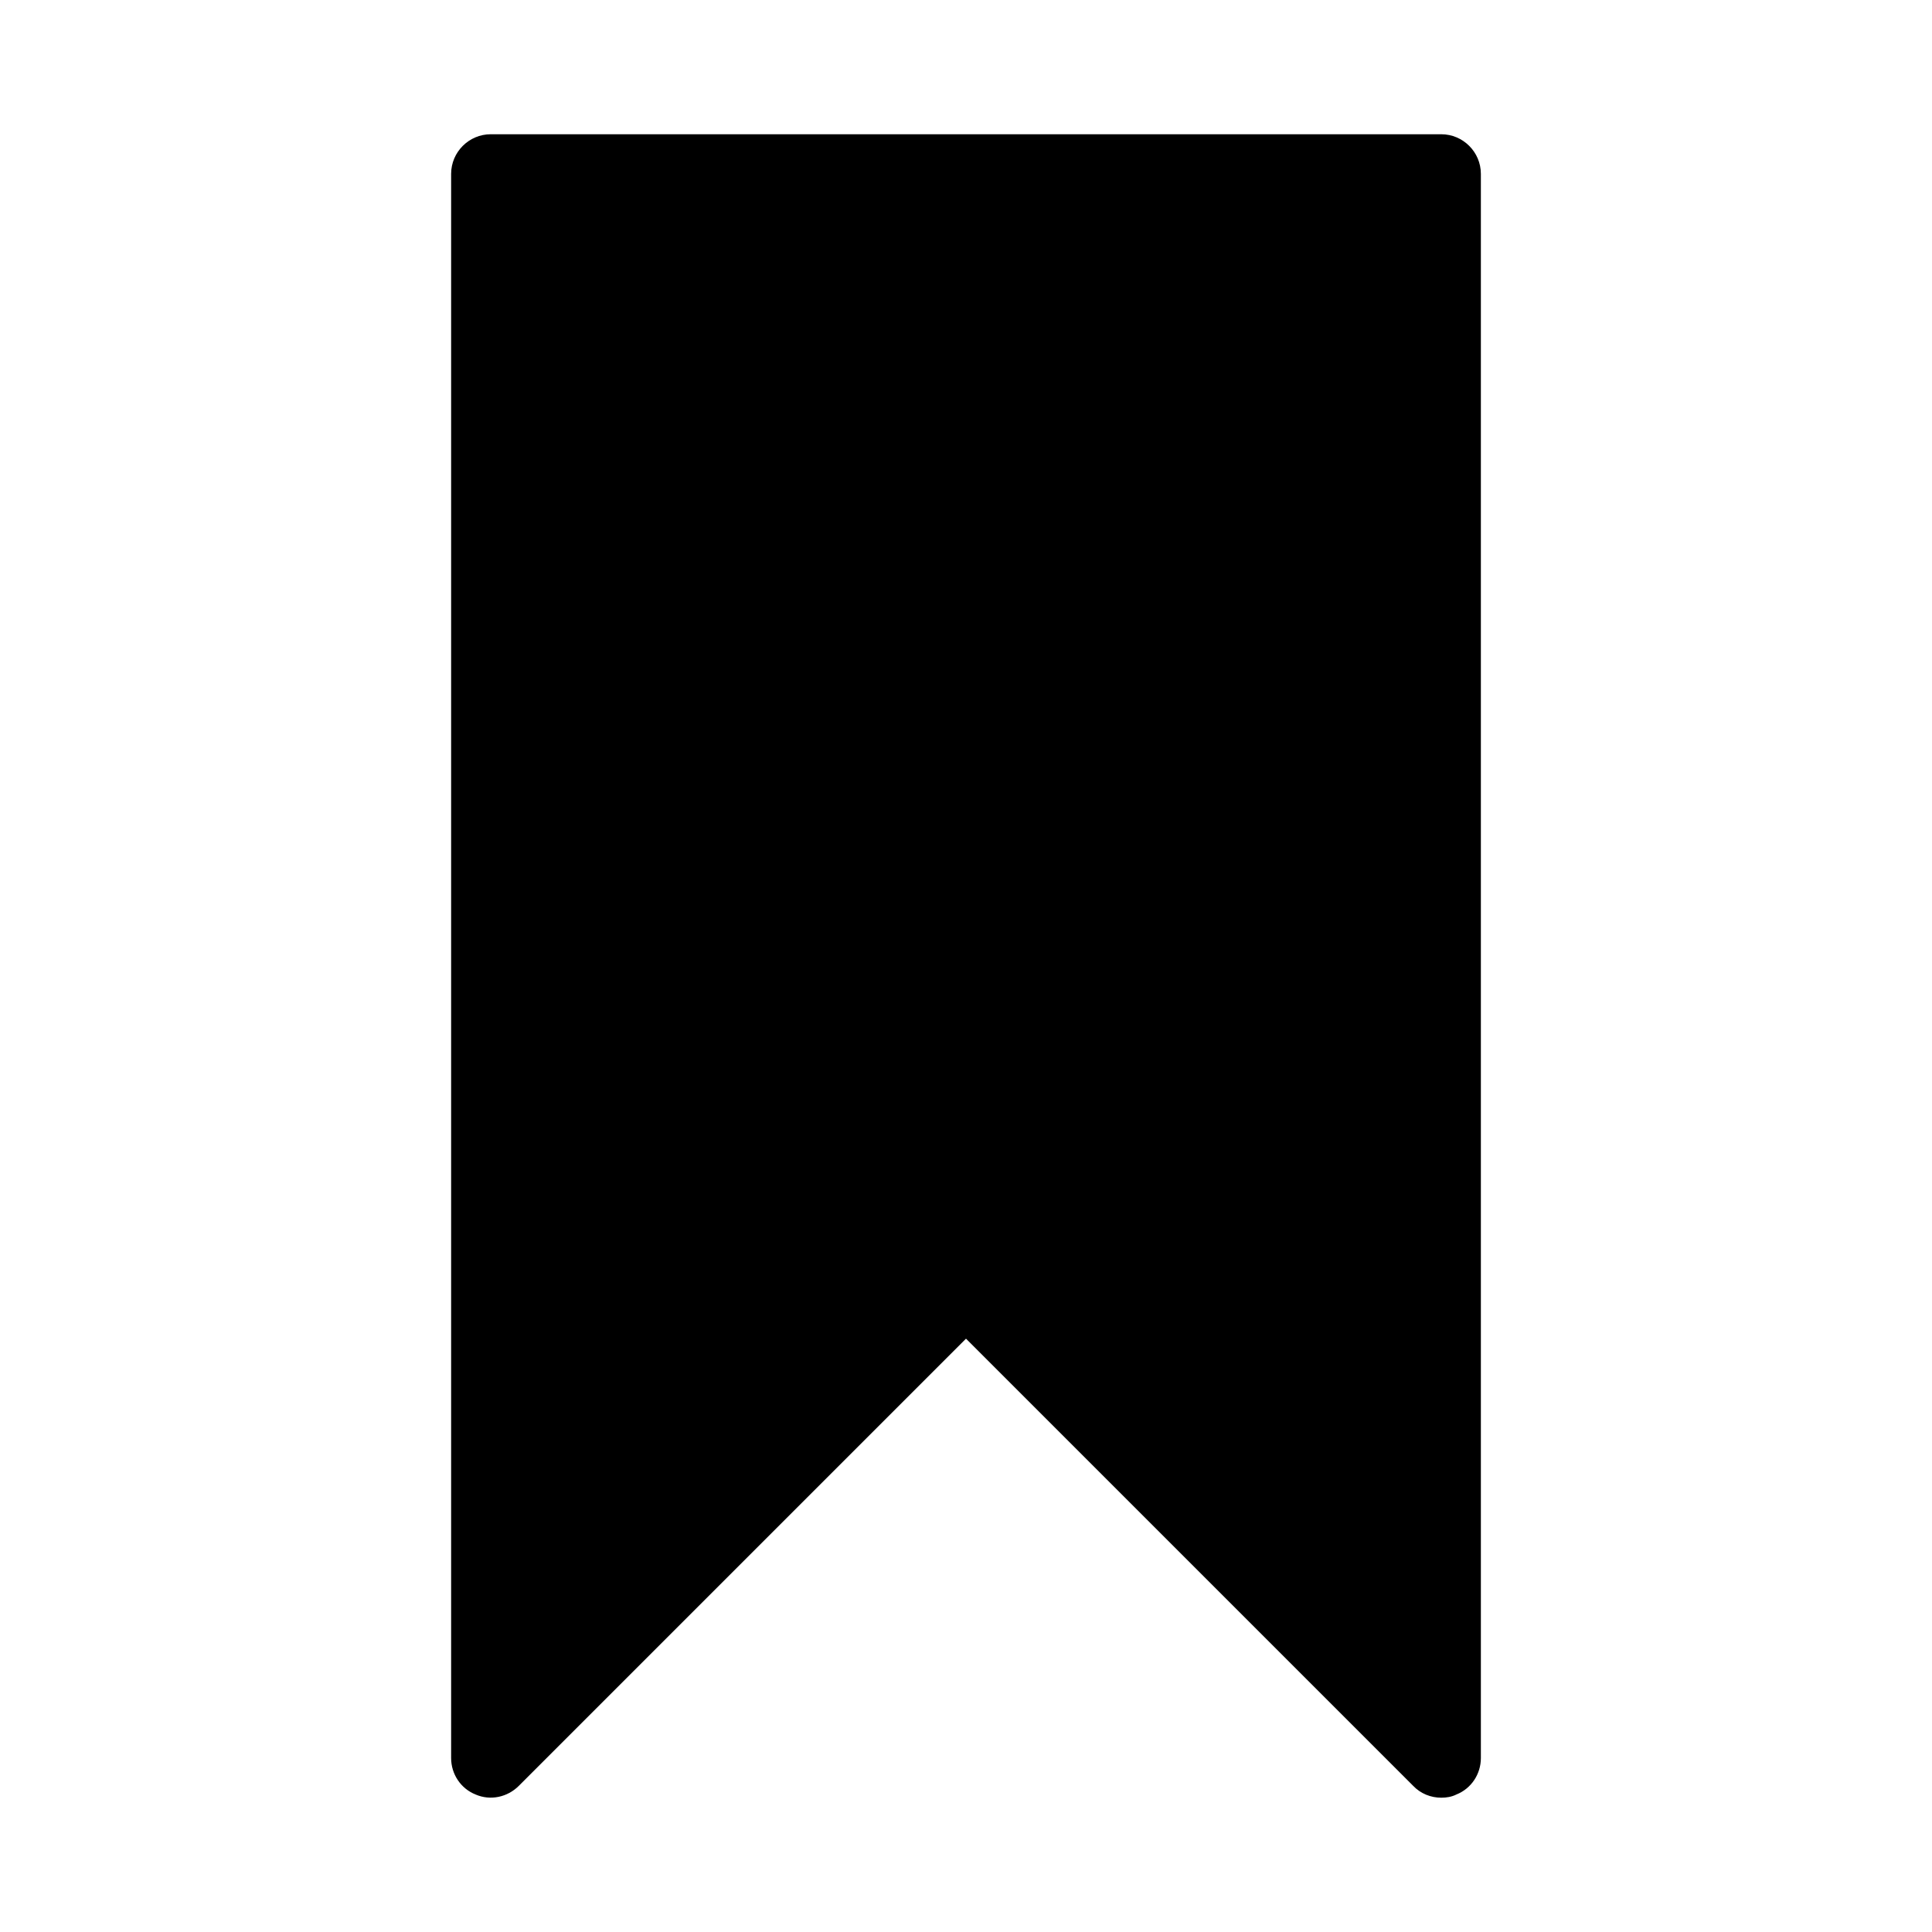
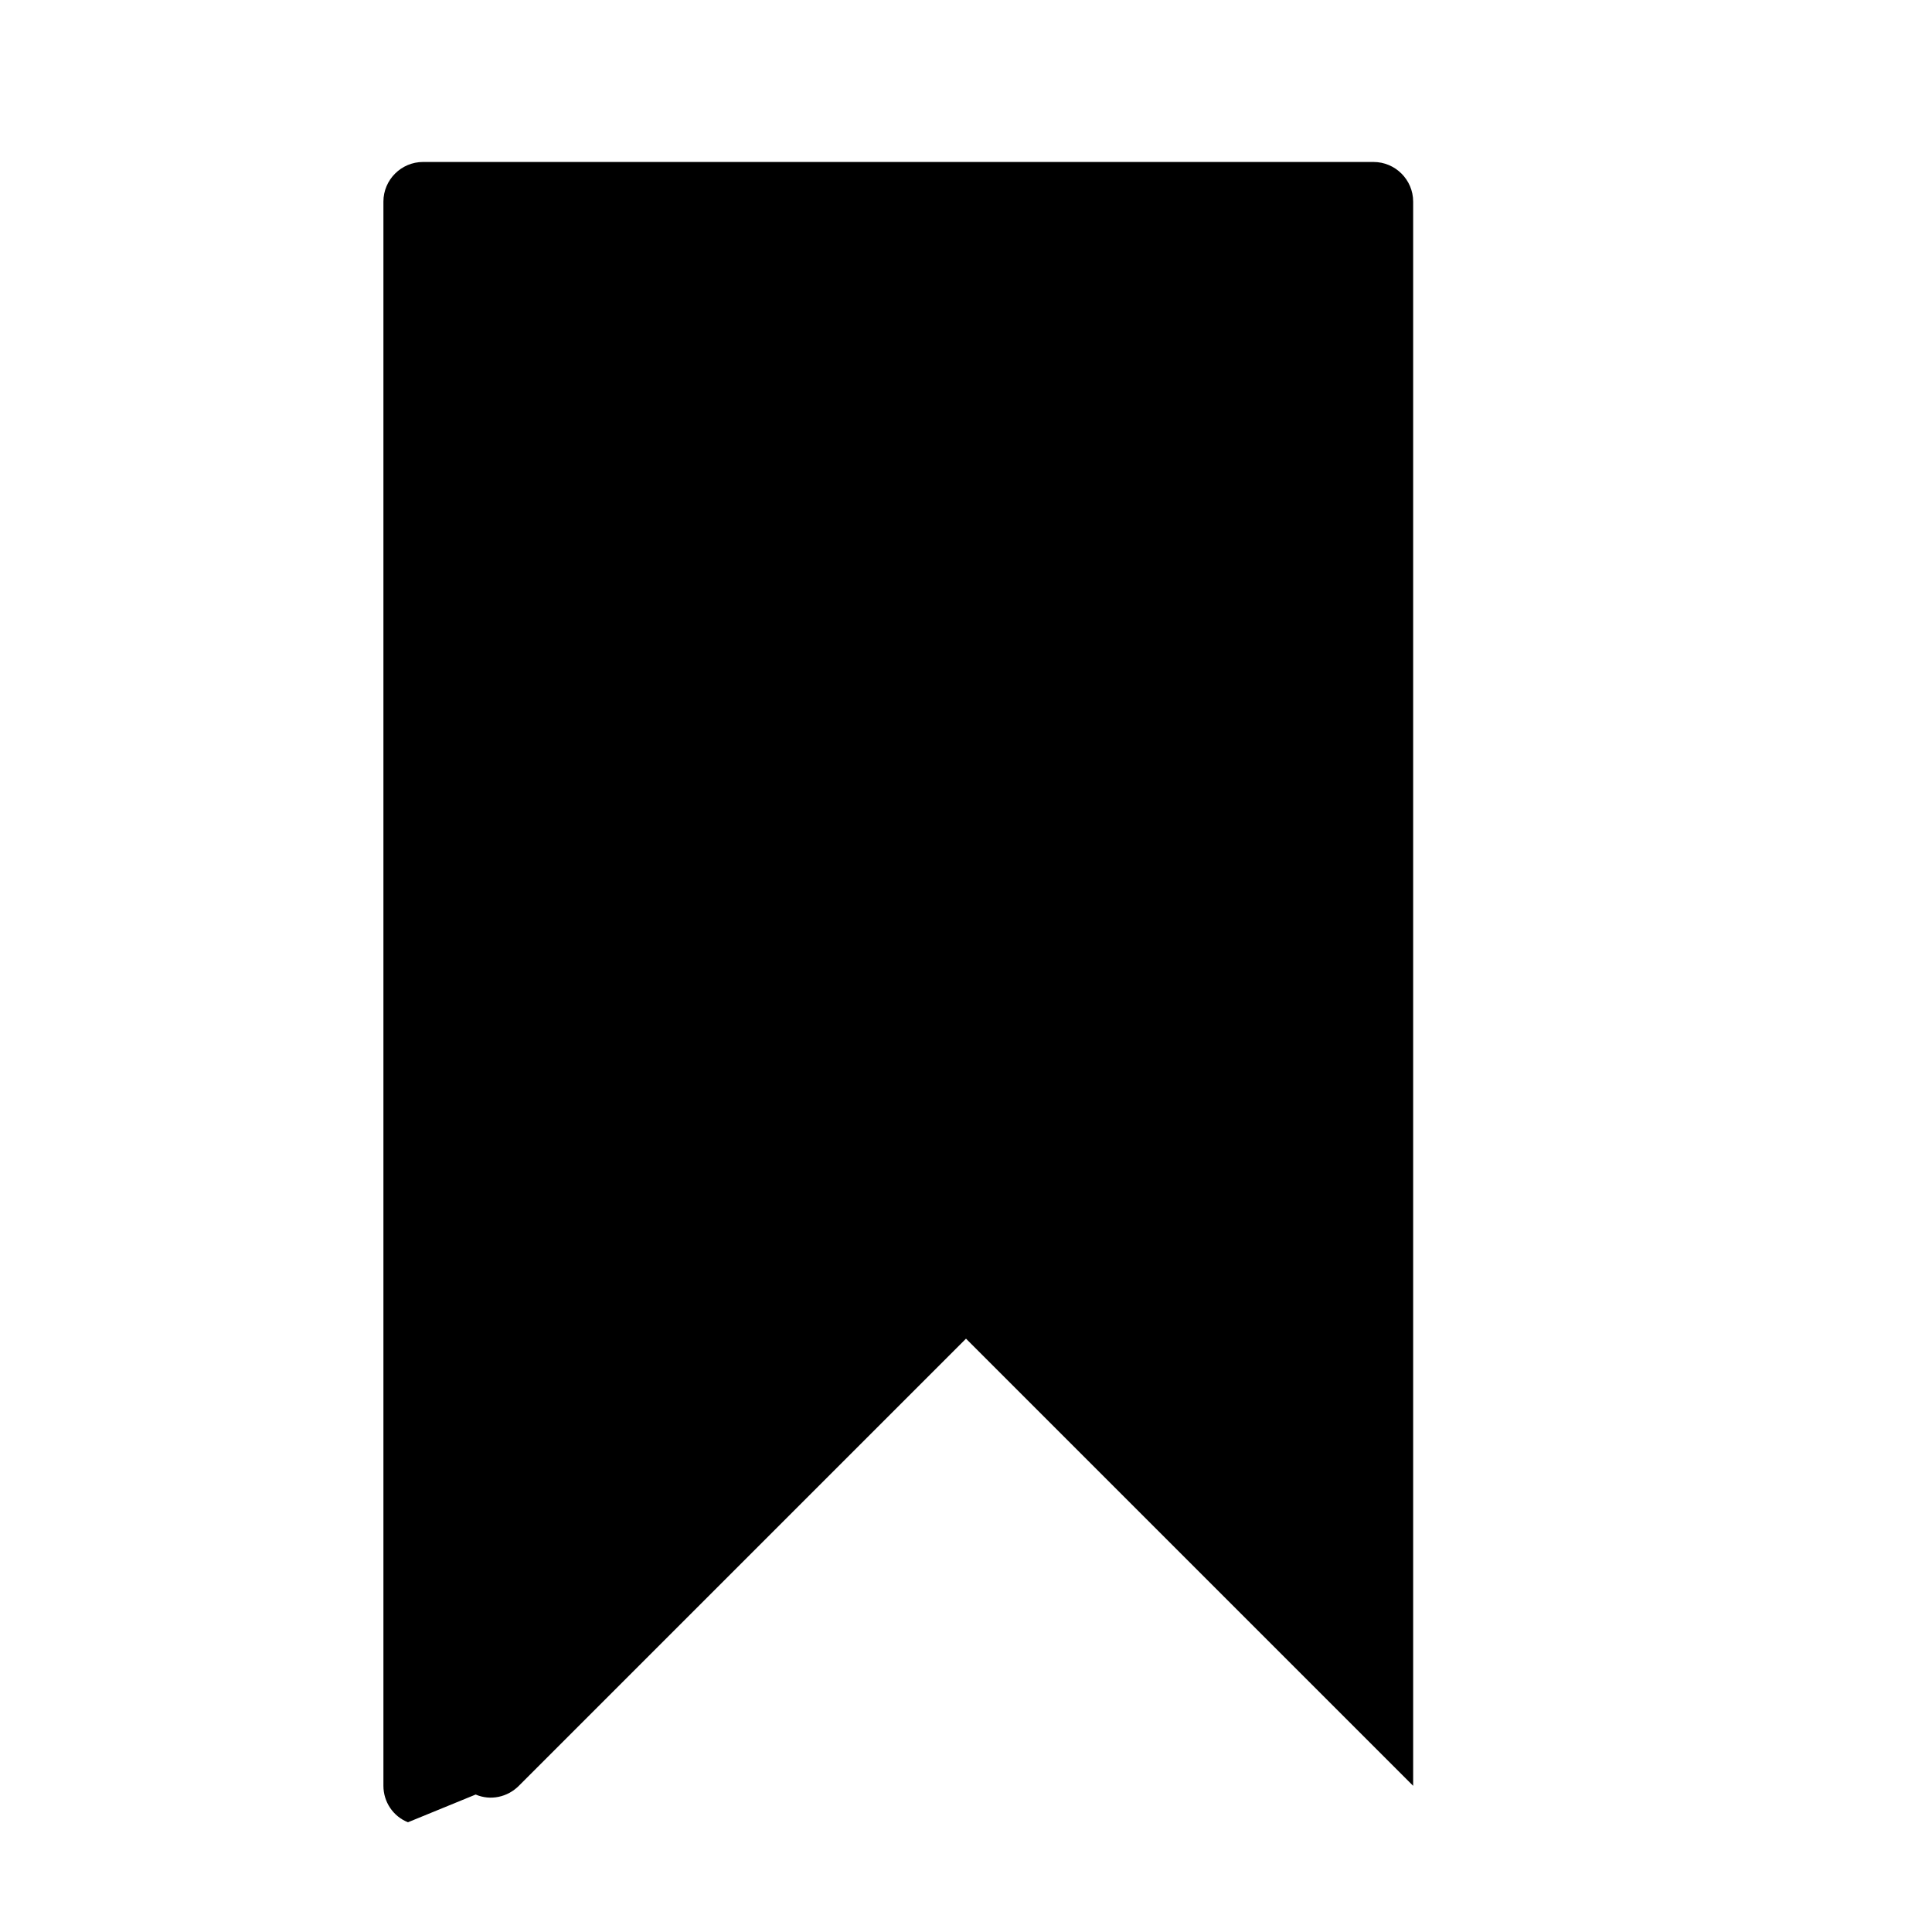
<svg xmlns="http://www.w3.org/2000/svg" fill="#000000" width="800px" height="800px" version="1.1" viewBox="144 144 512 512">
-   <path d="m270.06 619.57c3.883 1.68 8.398 0.734 11.441-2.309l118.5-118.5 118.5 118.5c1.992 2.102 4.723 3.148 7.449 3.148 1.363 0 2.731-0.211 3.988-0.84 3.992-1.574 6.508-5.457 6.508-9.656v-419.84c0-5.773-4.723-10.496-10.496-10.496h-251.9c-5.773 0-10.496 4.723-10.496 10.496v419.84c0 4.199 2.519 8.082 6.508 9.656z" />
+   <path d="m270.06 619.57c3.883 1.68 8.398 0.734 11.441-2.309l118.5-118.5 118.5 118.5v-419.84c0-5.773-4.723-10.496-10.496-10.496h-251.9c-5.773 0-10.496 4.723-10.496 10.496v419.84c0 4.199 2.519 8.082 6.508 9.656z" />
</svg>